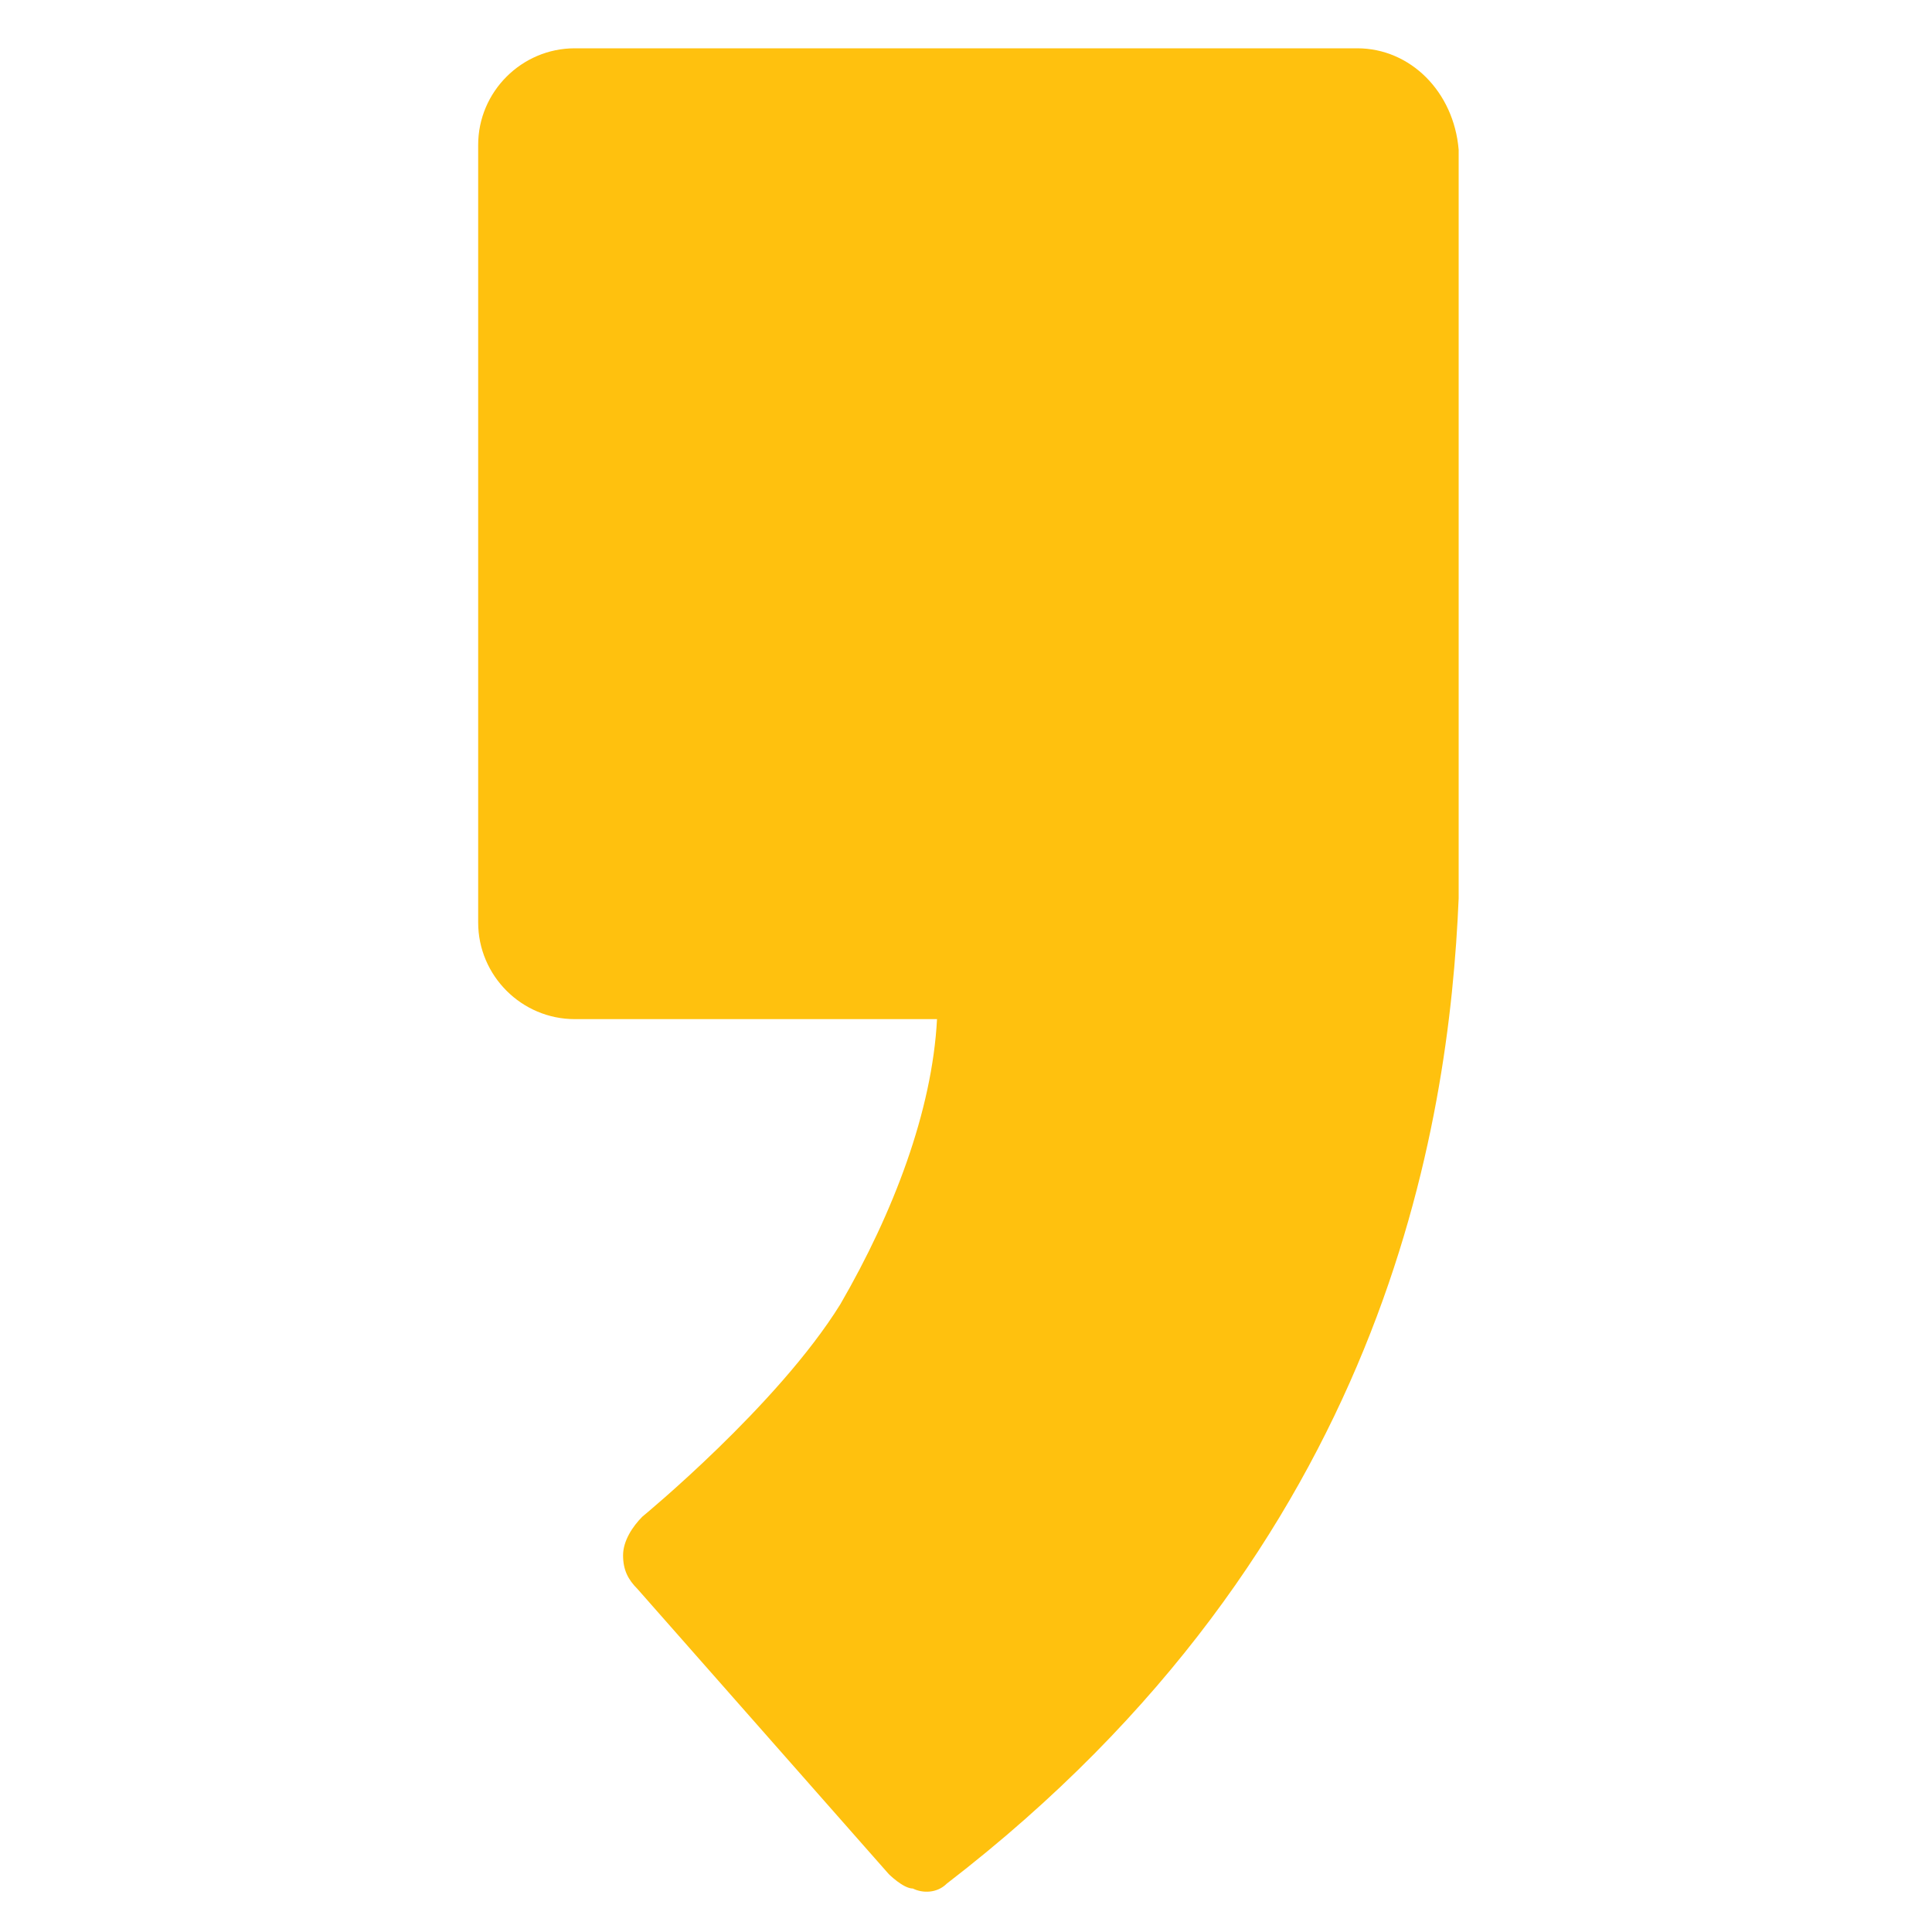
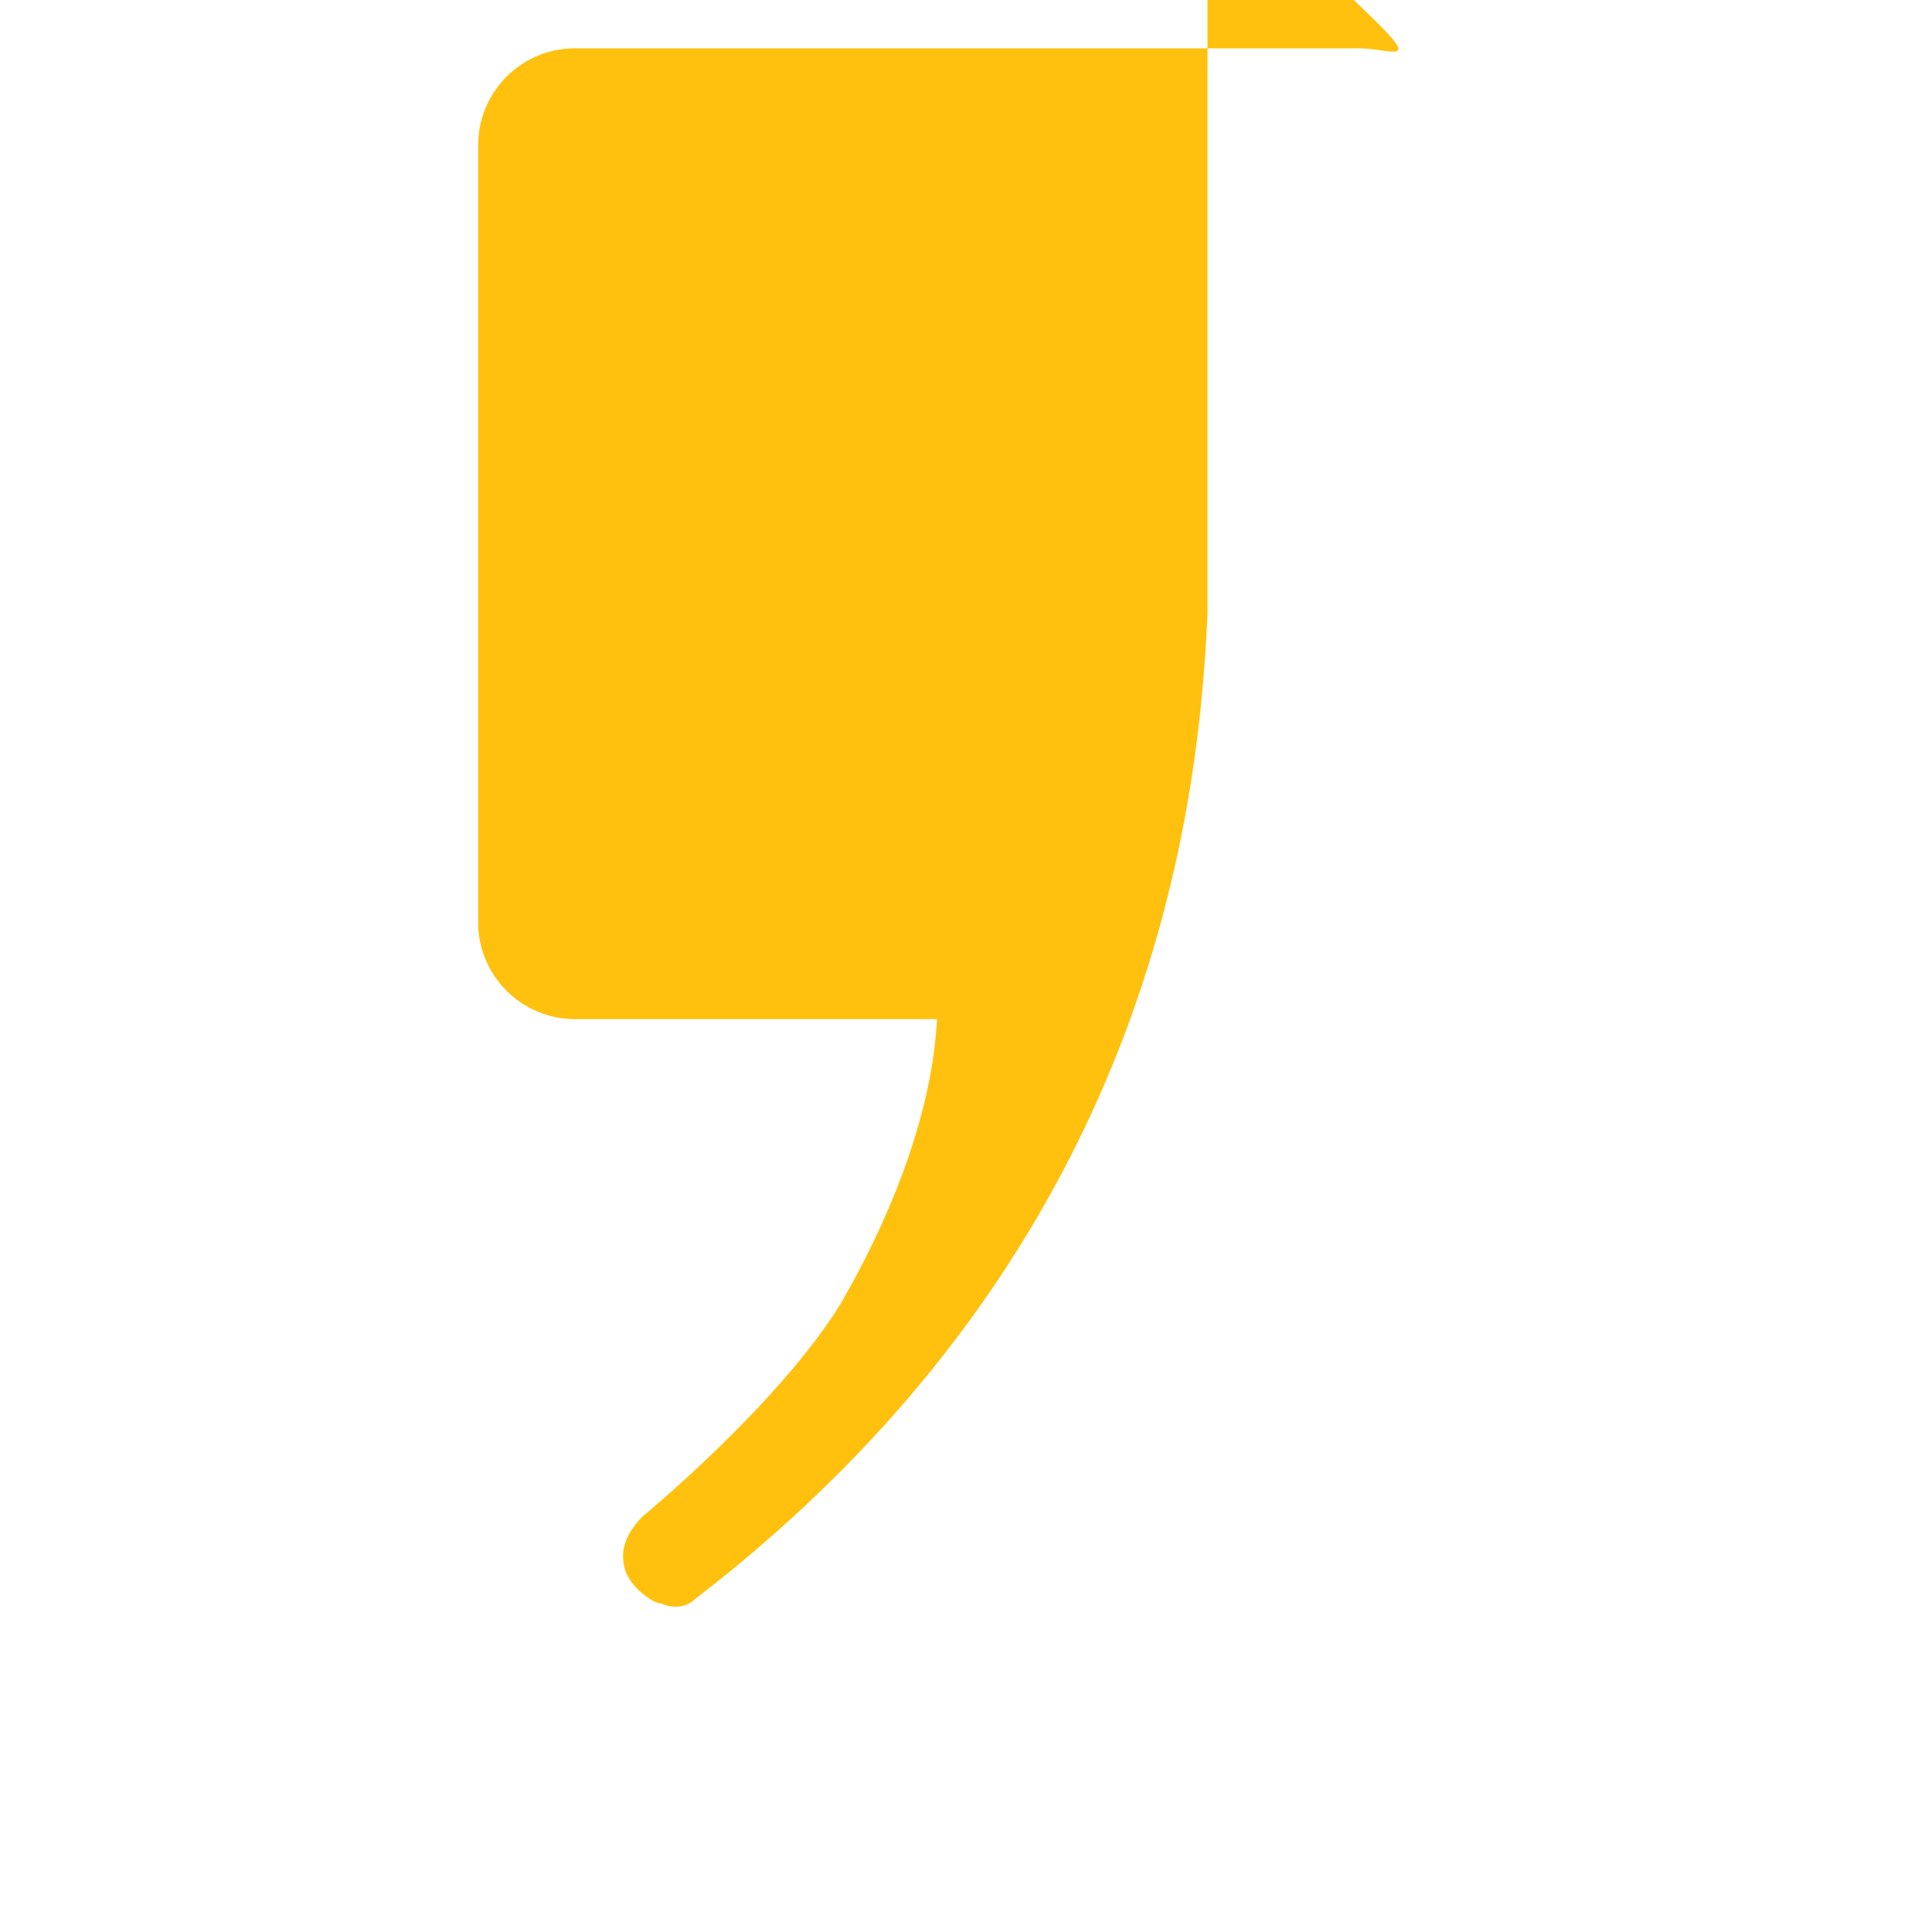
<svg xmlns="http://www.w3.org/2000/svg" version="1.1" id="Layer_1" x="0px" y="0px" viewBox="0 0 40 40" style="enable-background:new 0 0 40 40;" xml:space="preserve">
  <style type="text/css">
	.st0{fill:#FFC10E;}
</style>
-   <path class="st0" d="M28.1,1H11.9c-1.1,0-2,0.9-2,2v16.1c0,1.1,0.9,2,2,2h7.5c-0.1,1.9-0.9,4-2,5.9c-1.3,2.1-4.1,4.4-4.1,4.4  c-0.2,0.2-0.4,0.5-0.4,0.8c0,0.3,0.1,0.5,0.3,0.7l5.2,5.9c0,0,0.3,0.3,0.5,0.3c0.2,0.1,0.5,0.1,0.7-0.1c9.1-7,10.4-15.7,10.6-20.4  c0,0,0-15.5,0-15.5C30.1,1.9,29.2,1,28.1,1" />
+   <path class="st0" d="M28.1,1H11.9c-1.1,0-2,0.9-2,2v16.1c0,1.1,0.9,2,2,2h7.5c-0.1,1.9-0.9,4-2,5.9c-1.3,2.1-4.1,4.4-4.1,4.4  c-0.2,0.2-0.4,0.5-0.4,0.8c0,0.3,0.1,0.5,0.3,0.7c0,0,0.3,0.3,0.5,0.3c0.2,0.1,0.5,0.1,0.7-0.1c9.1-7,10.4-15.7,10.6-20.4  c0,0,0-15.5,0-15.5C30.1,1.9,29.2,1,28.1,1" />
</svg>